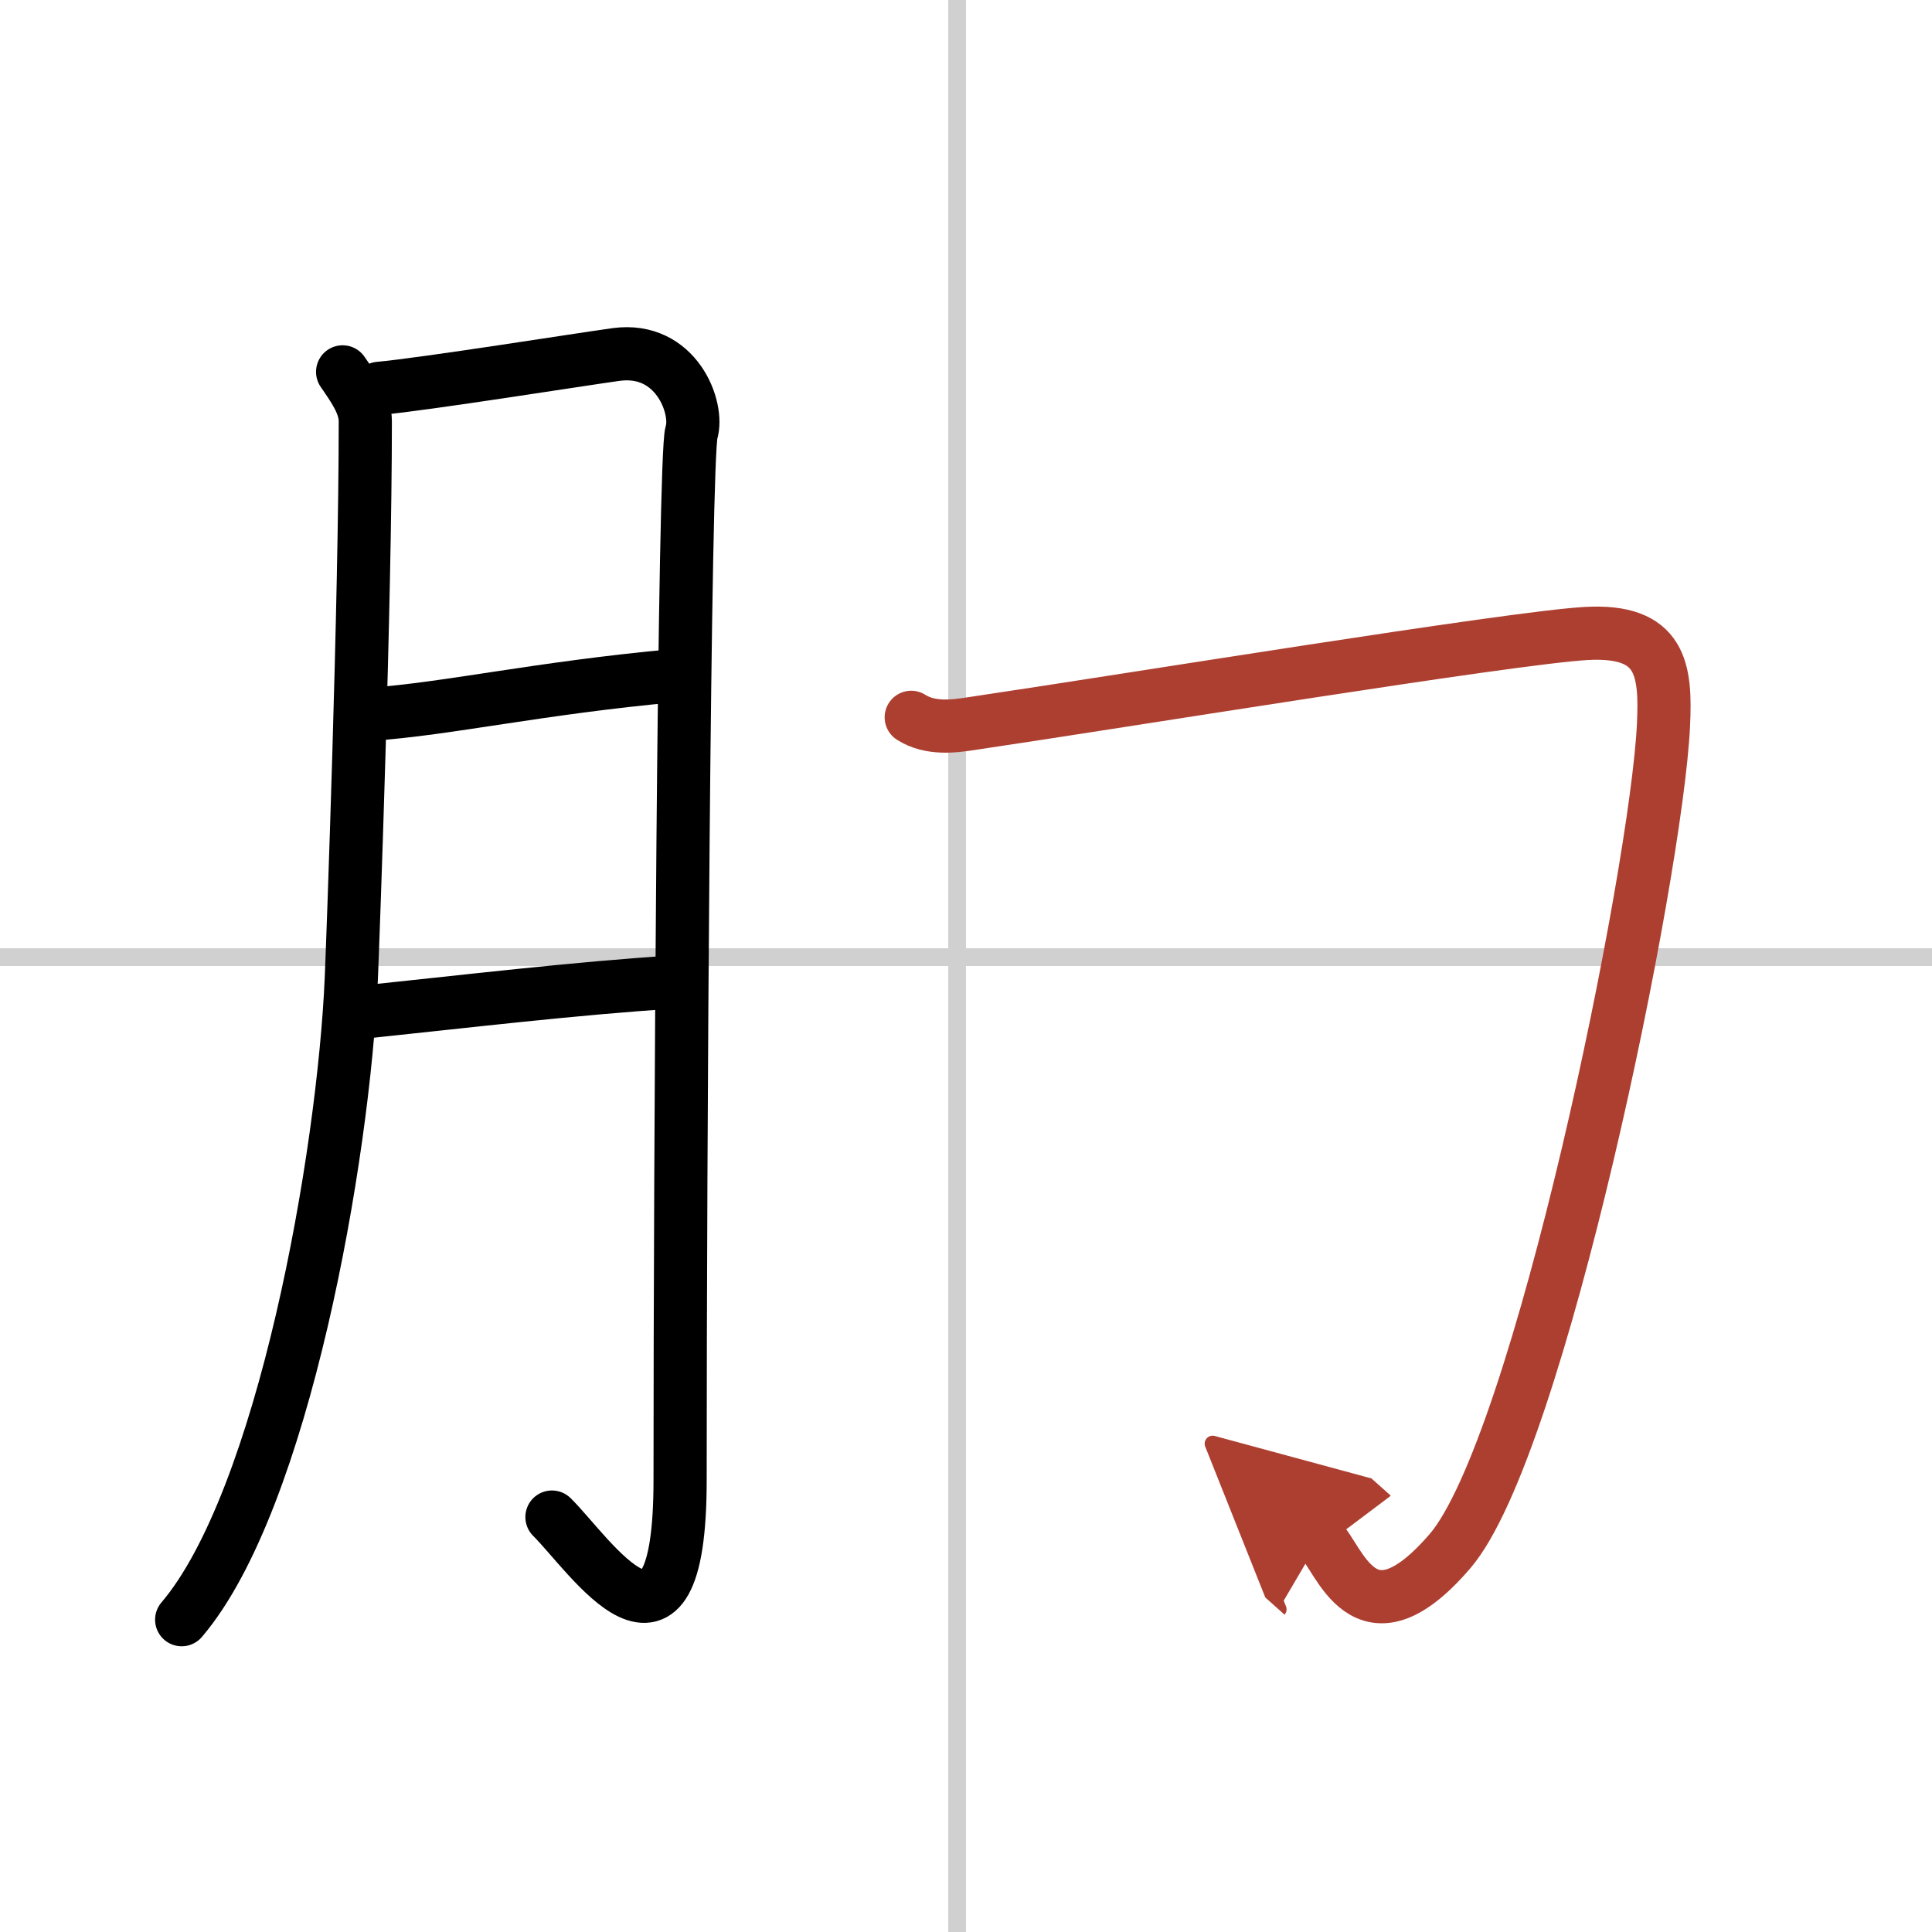
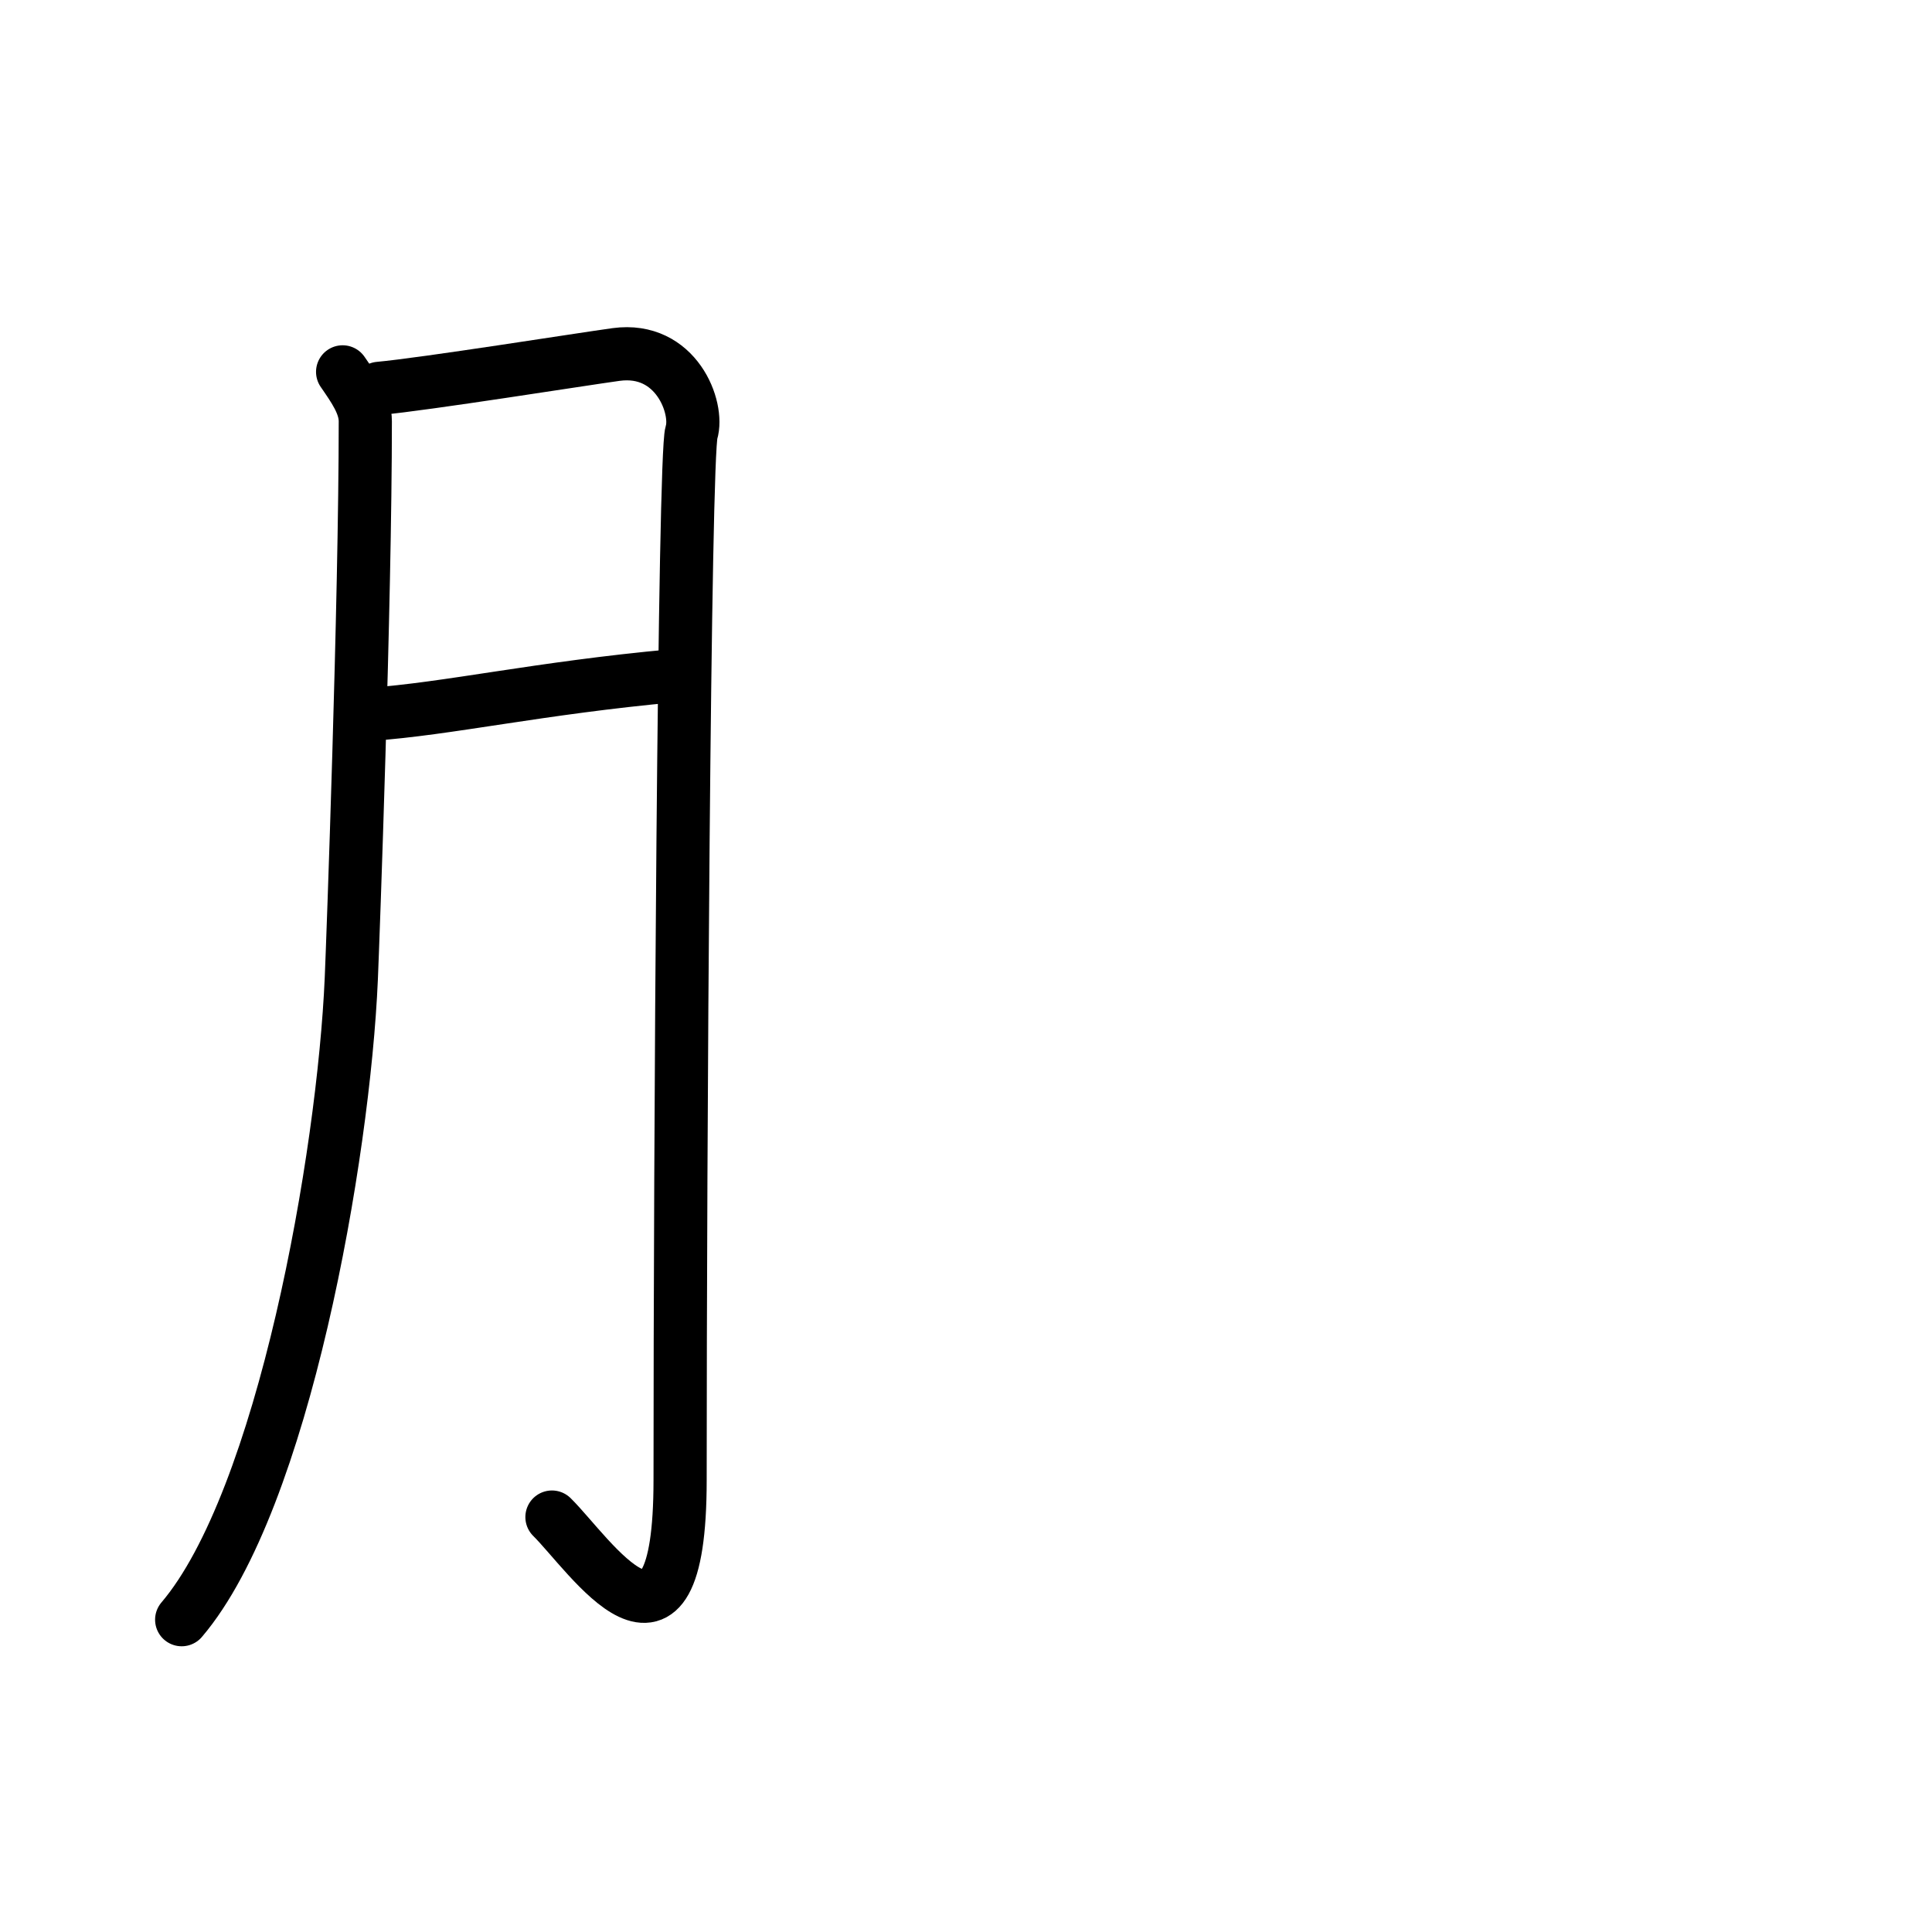
<svg xmlns="http://www.w3.org/2000/svg" width="400" height="400" viewBox="0 0 109 109">
  <defs>
    <marker id="a" markerWidth="4" orient="auto" refX="1" refY="5" viewBox="0 0 10 10">
      <polyline points="0 0 10 5 0 10 1 5" fill="#ad3f31" stroke="#ad3f31" />
    </marker>
  </defs>
  <g fill="none" stroke="#000" stroke-linecap="round" stroke-linejoin="round" stroke-width="3">
    <rect width="100%" height="100%" fill="#fff" stroke="#fff" />
-     <line x1="54" x2="54" y2="109" stroke="#d0d0d0" stroke-width="1" />
-     <line x2="109" y1="54" y2="54" stroke="#d0d0d0" stroke-width="1" />
    <path d="m19.33 20.98c0.64 0.93 1.28 1.83 1.28 2.79 0 10.23-0.7 29.35-0.79 31.44-0.43 9.99-3.83 29.43-9.57 36.17" />
    <path d="m21.39 21.91c2.55-0.23 11.47-1.65 13.37-1.91 3.4-0.46 4.68 3.02 4.25 4.41-0.41 1.34-0.64 40.27-0.64 59.09 0 12.08-5.11 4.18-7.23 2.09" />
    <path d="m20.89 40.3c4.36-0.3 9.48-1.48 17.14-2.18" />
-     <path d="m20.03 57.15c6.22-0.65 12.47-1.4 18.07-1.75" />
-     <path d="m51.41 40.47c1.07 0.68 2.4 0.51 3.36 0.36 8.98-1.33 30.43-4.84 34.71-5.09 4.27-0.24 4.52 2.03 4.37 5.19-0.4 8.34-7 40.72-12.05 46.59-4.88 5.67-6.23 0.31-7.34-0.68" marker-end="url(#a)" stroke="#ad3f31" />
  </g>
</svg>